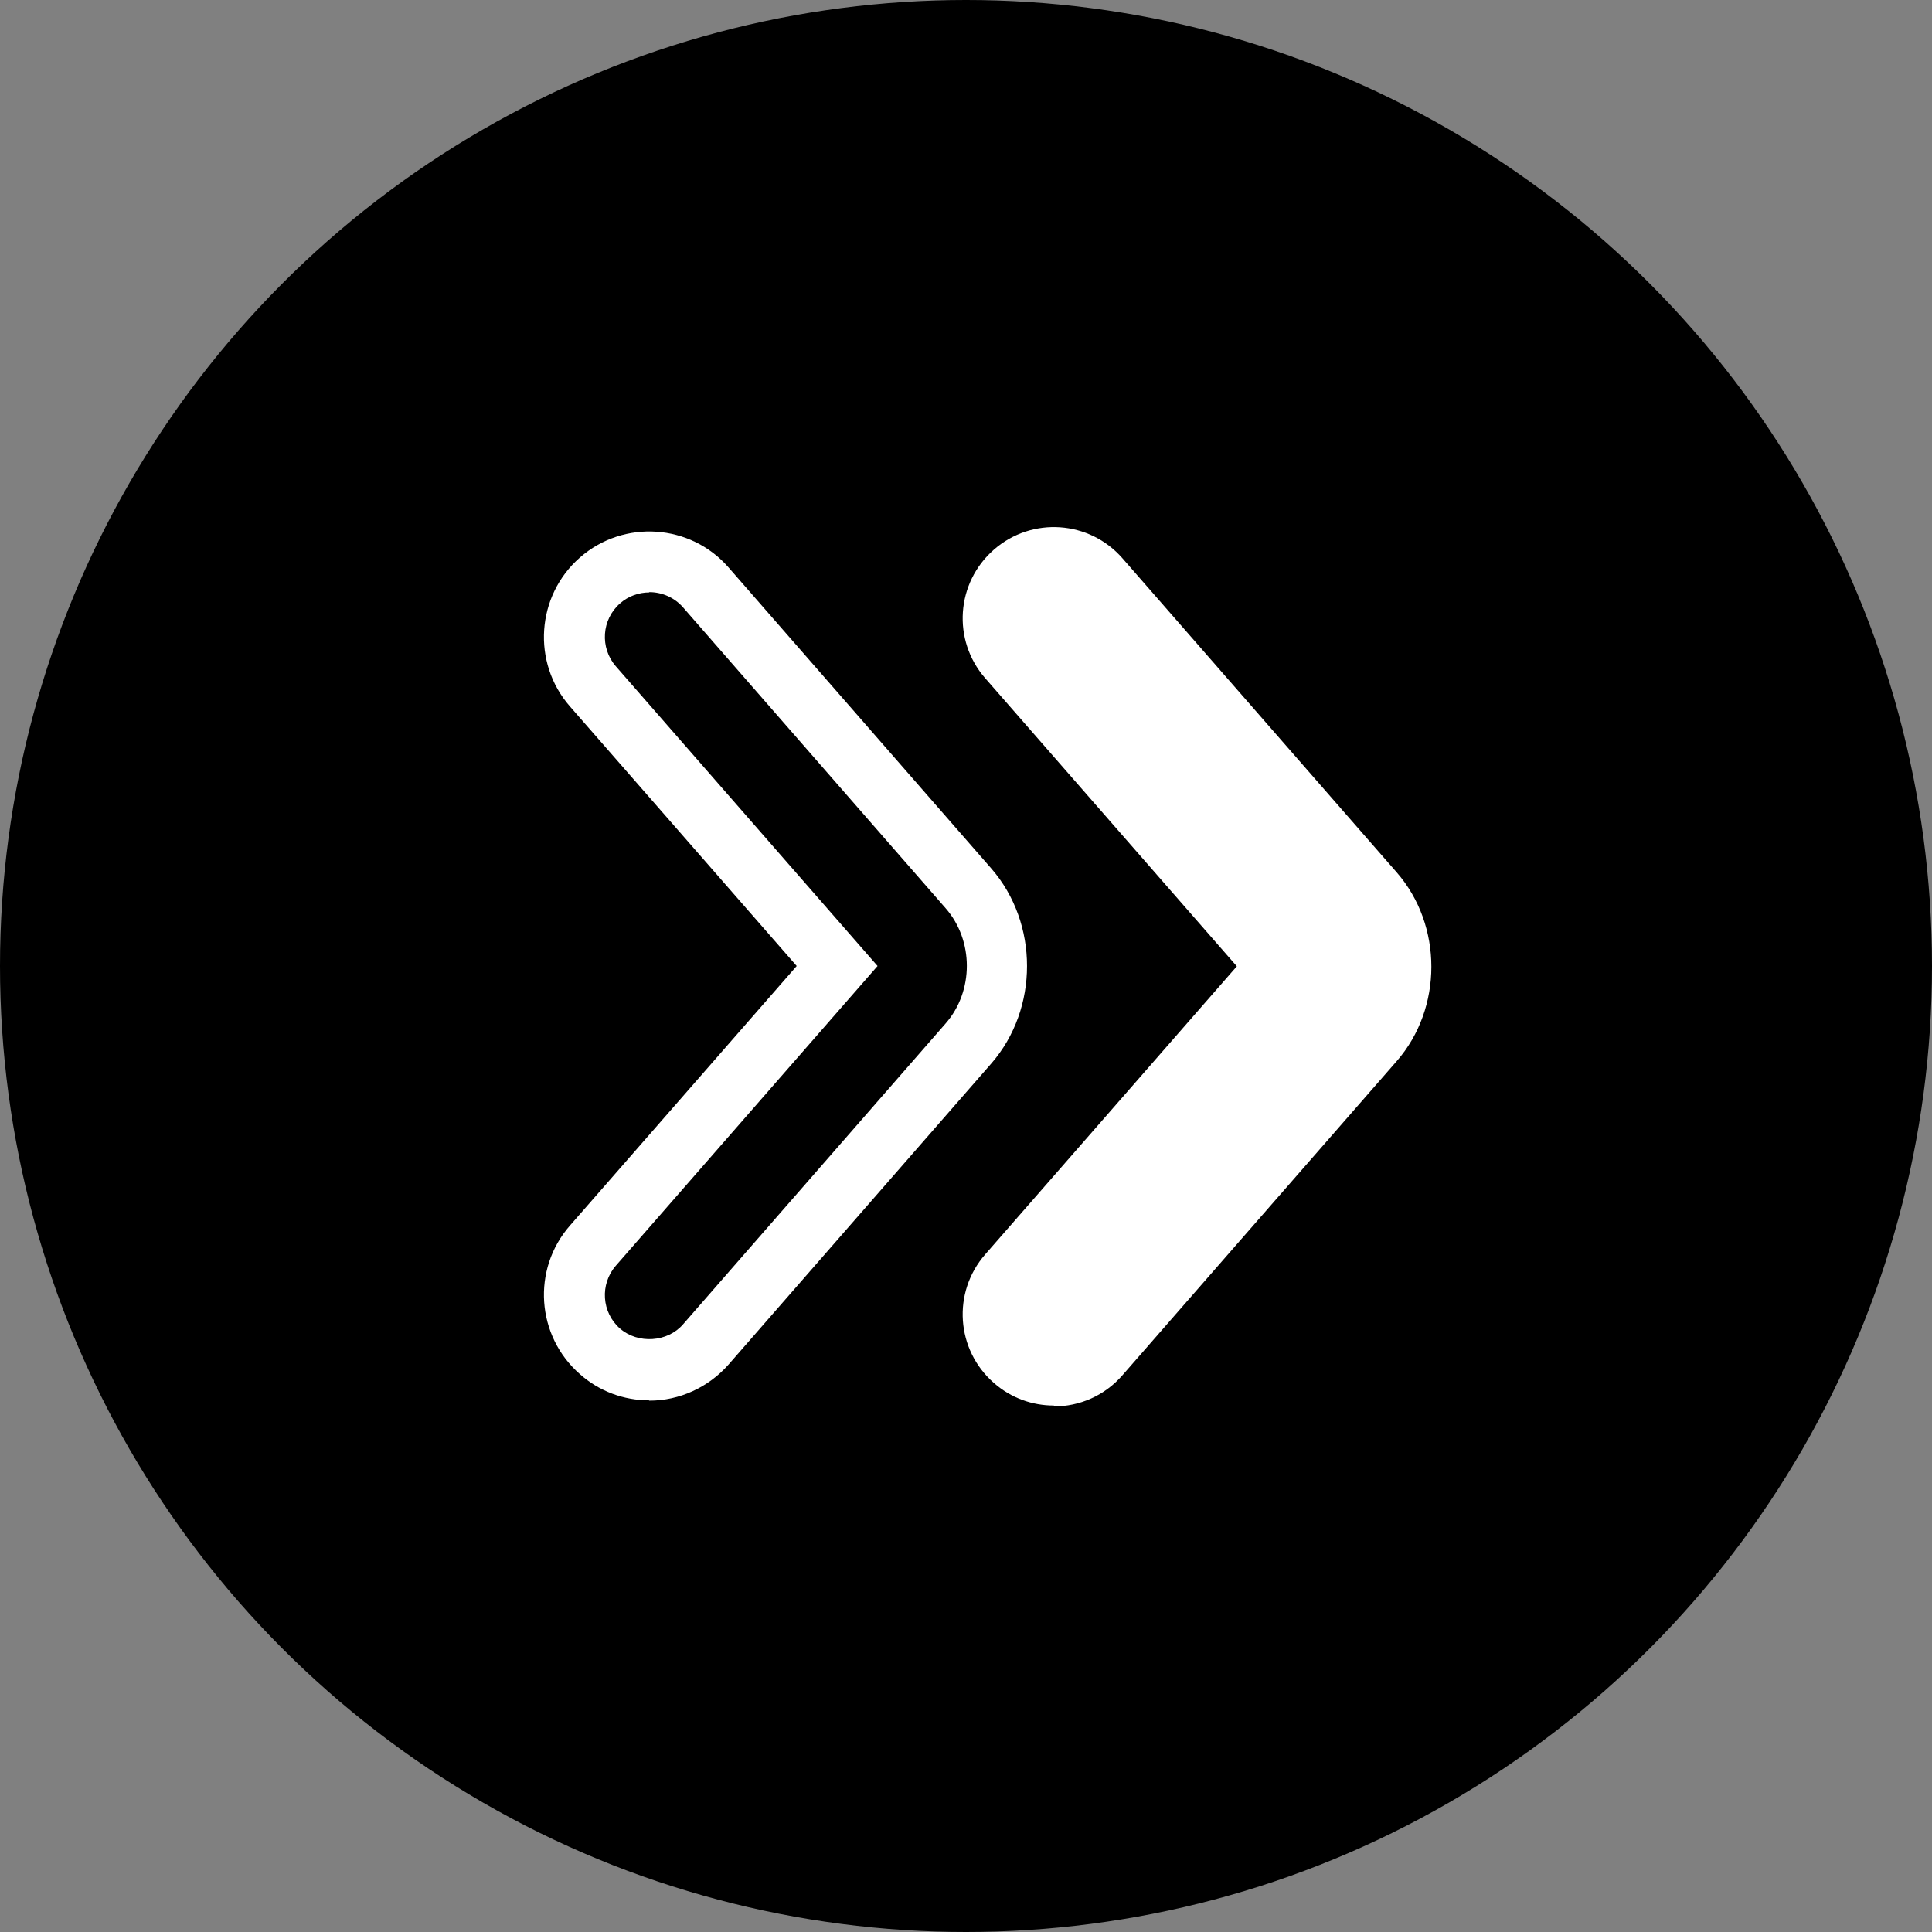
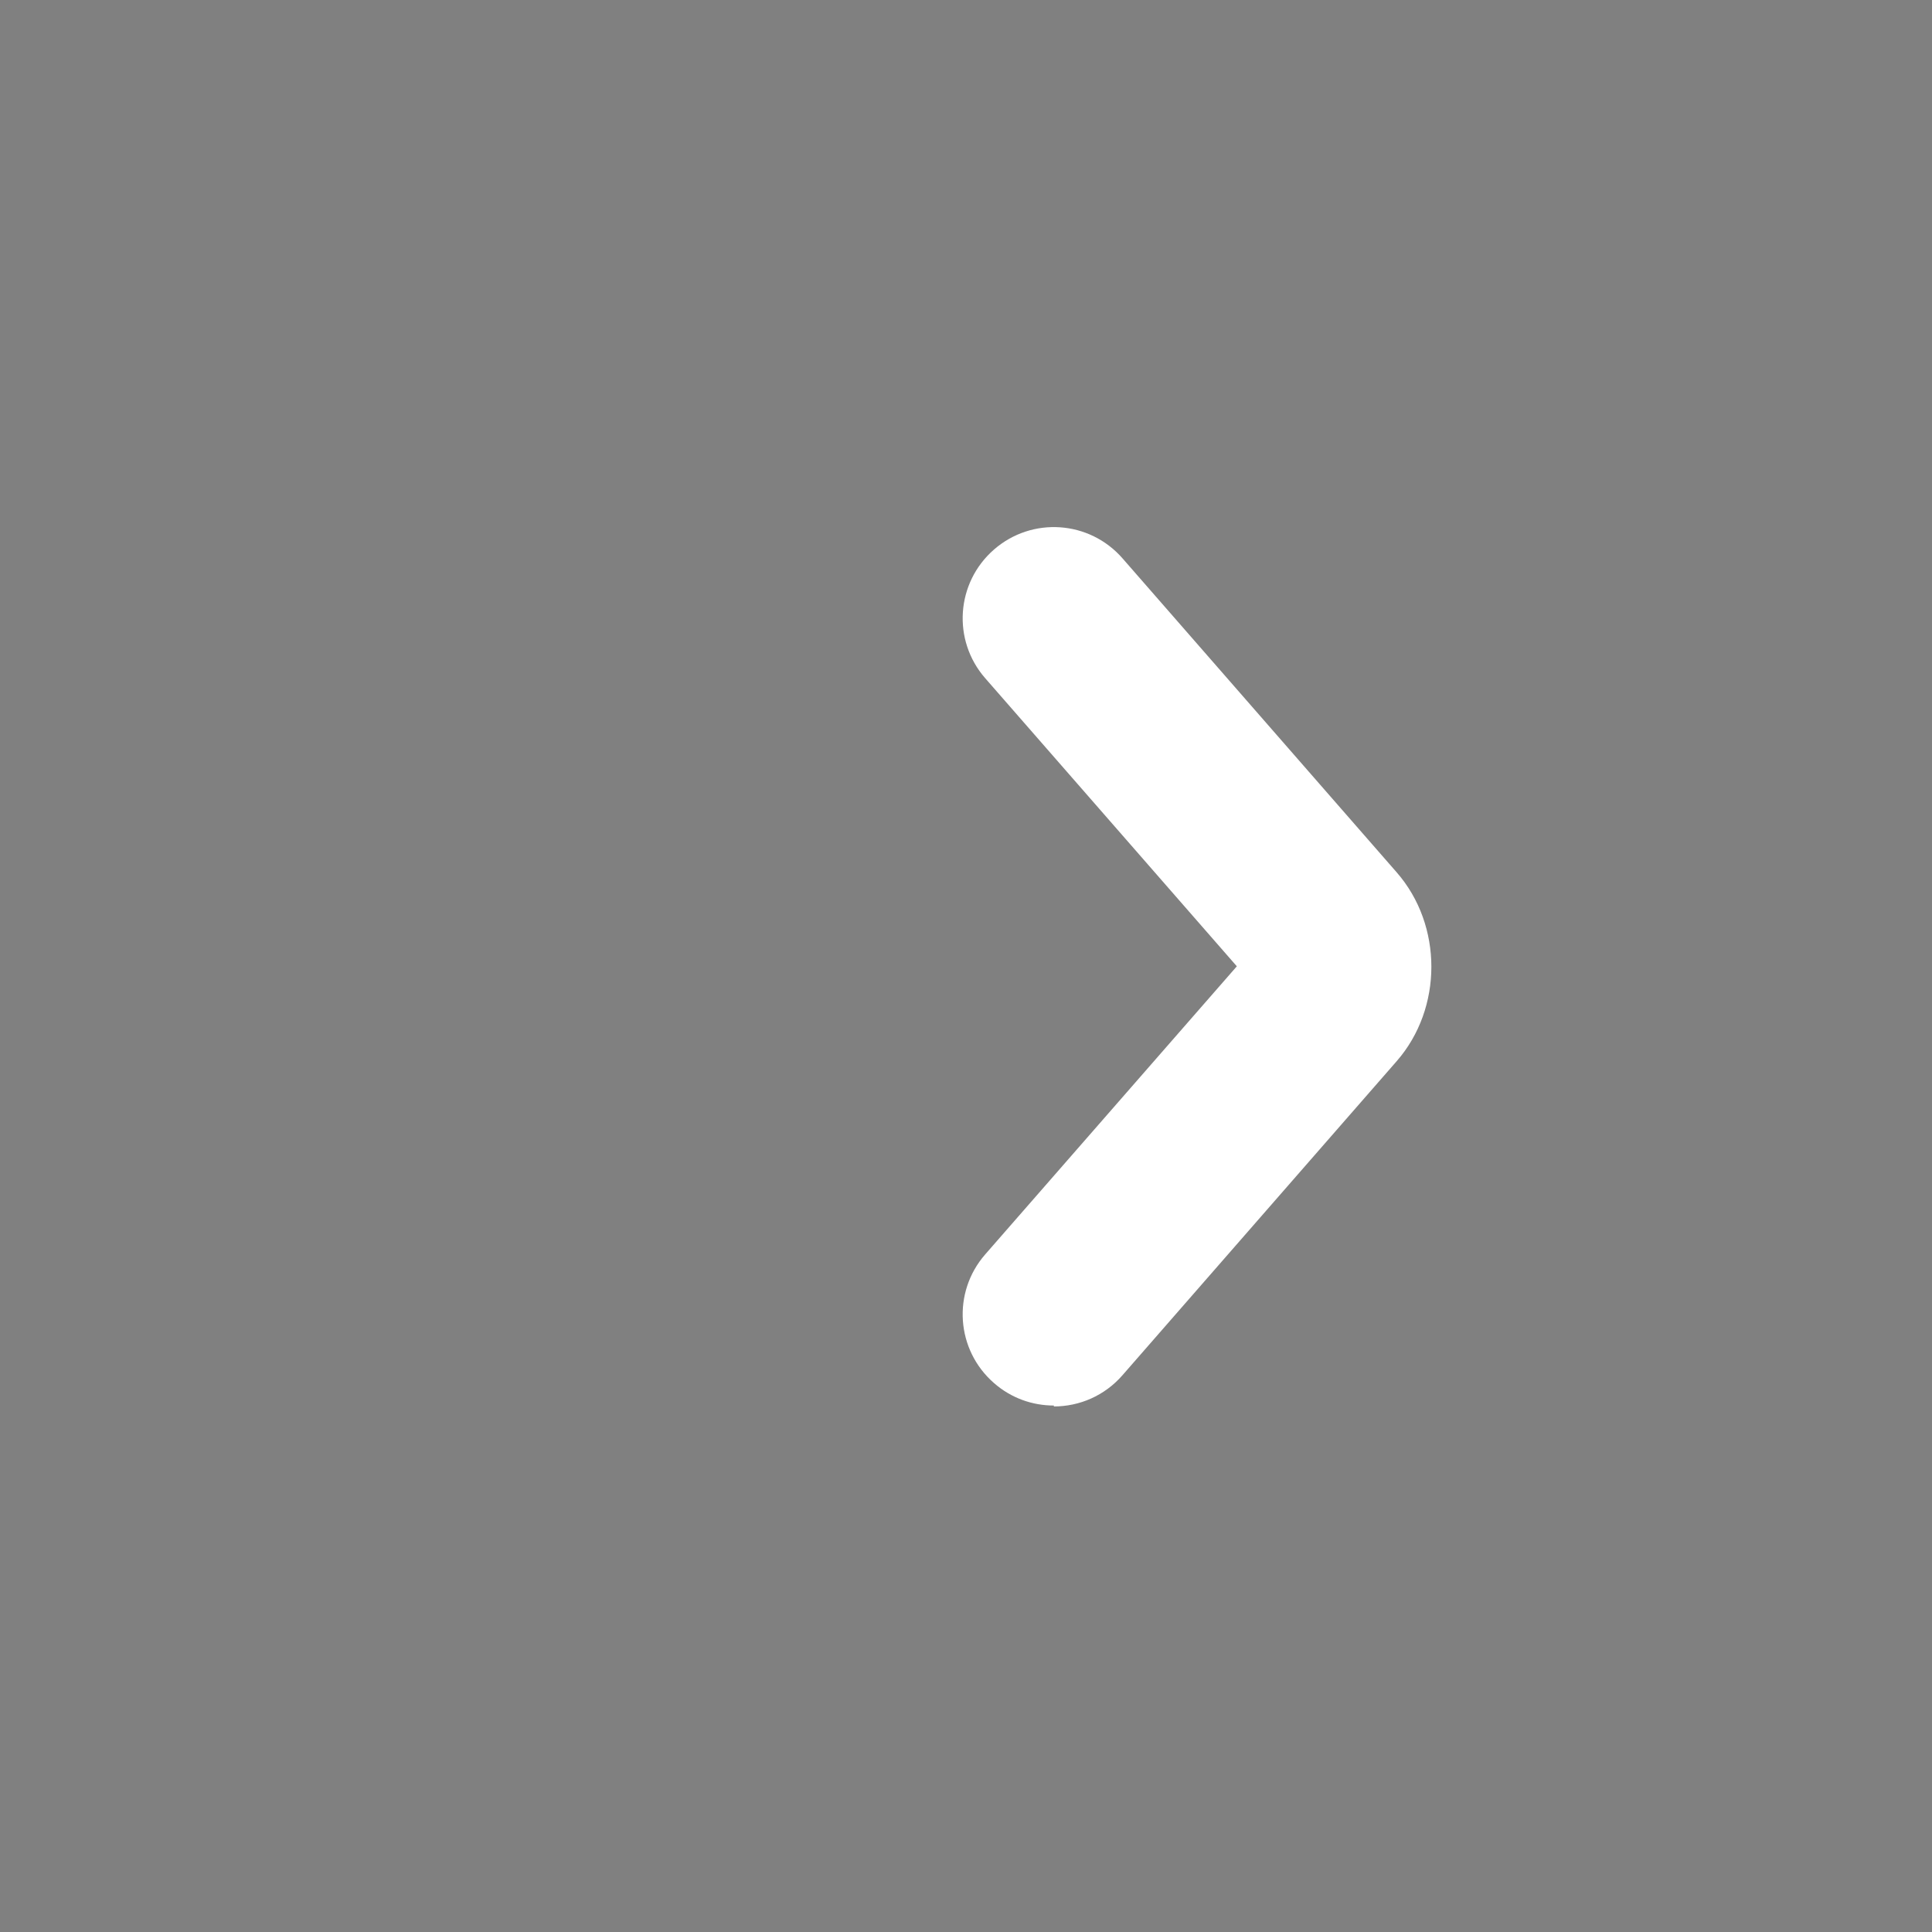
<svg xmlns="http://www.w3.org/2000/svg" id="_レイヤー_2" width="63.56" height="63.56" viewBox="0 0 63.56 63.56">
  <rect x="0" y="0" width="63.56" height="63.56" fill="#808080" stroke="none" />
  <defs>
    <style>.cls-1{fill:#000;}.cls-1,.cls-2{stroke-width:0px;}.cls-2{fill:#fff;}</style>
  </defs>
  <g id="_文字">
-     <circle class="cls-1" cx="31.78" cy="31.78" r="31.78" />
    <path class="cls-2" d="M34.67,46.24c-.7,0-1.4-.24-1.97-.74-1.25-1.09-1.38-2.98-.29-4.23l8.28-9.48-8.28-9.48c-1.09-1.25-.96-3.14.29-4.23,1.25-1.09,3.14-.96,4.23.29l9.02,10.33c1.52,1.74,1.52,4.47,0,6.21l-9.02,10.33c-.59.68-1.42,1.03-2.26,1.03Z" />
-     <path class="cls-2" d="M21.36,46.07c-.84,0-1.65-.3-2.28-.86-1.44-1.26-1.59-3.45-.33-4.89l7.46-8.54-7.46-8.54c-1.26-1.44-1.11-3.64.33-4.9,1.44-1.26,3.64-1.11,4.89.33l8.64,9.9c1.57,1.8,1.57,4.62,0,6.42l-8.64,9.9c-.66.75-1.61,1.19-2.61,1.19ZM21.36,19.49c-.34,0-.69.12-.96.36-.61.53-.67,1.46-.14,2.07l8.61,9.86-8.61,9.86c-.53.61-.47,1.54.14,2.07.59.51,1.56.45,2.07-.14l8.64-9.9c.93-1.06.93-2.73,0-3.79l-8.64-9.9c-.29-.33-.7-.5-1.11-.5Z" />
  </g>
</svg>